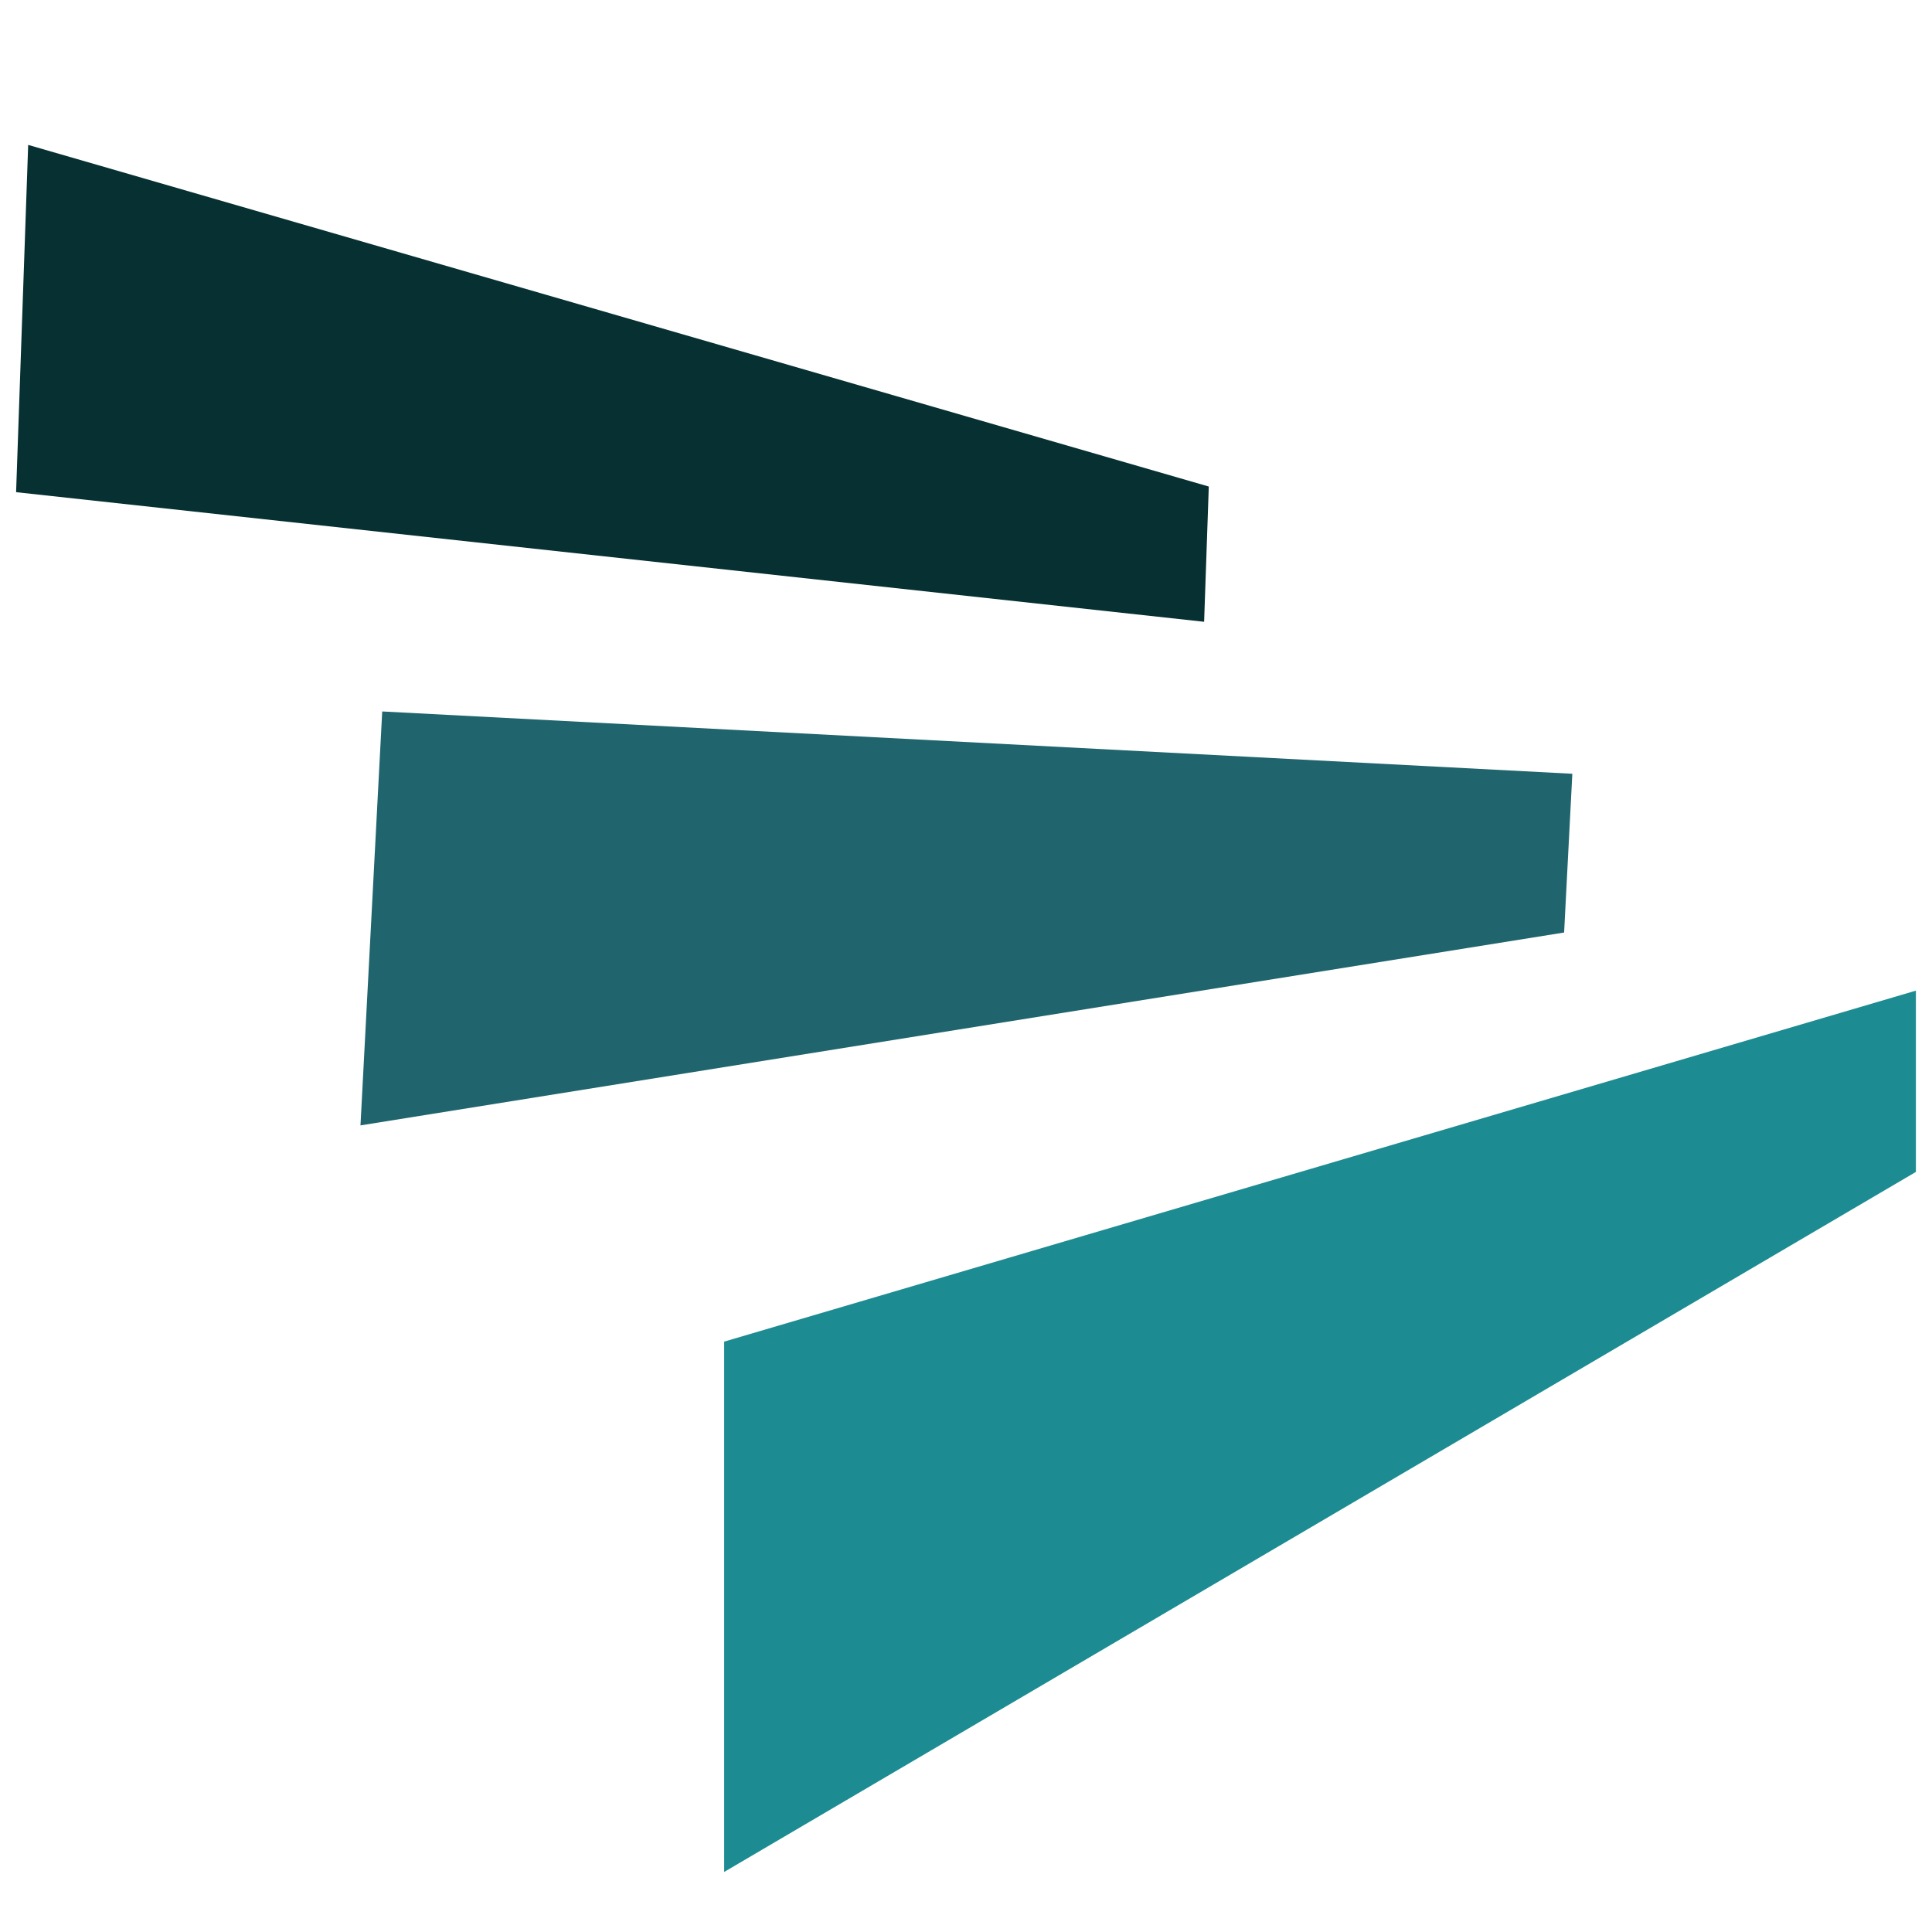
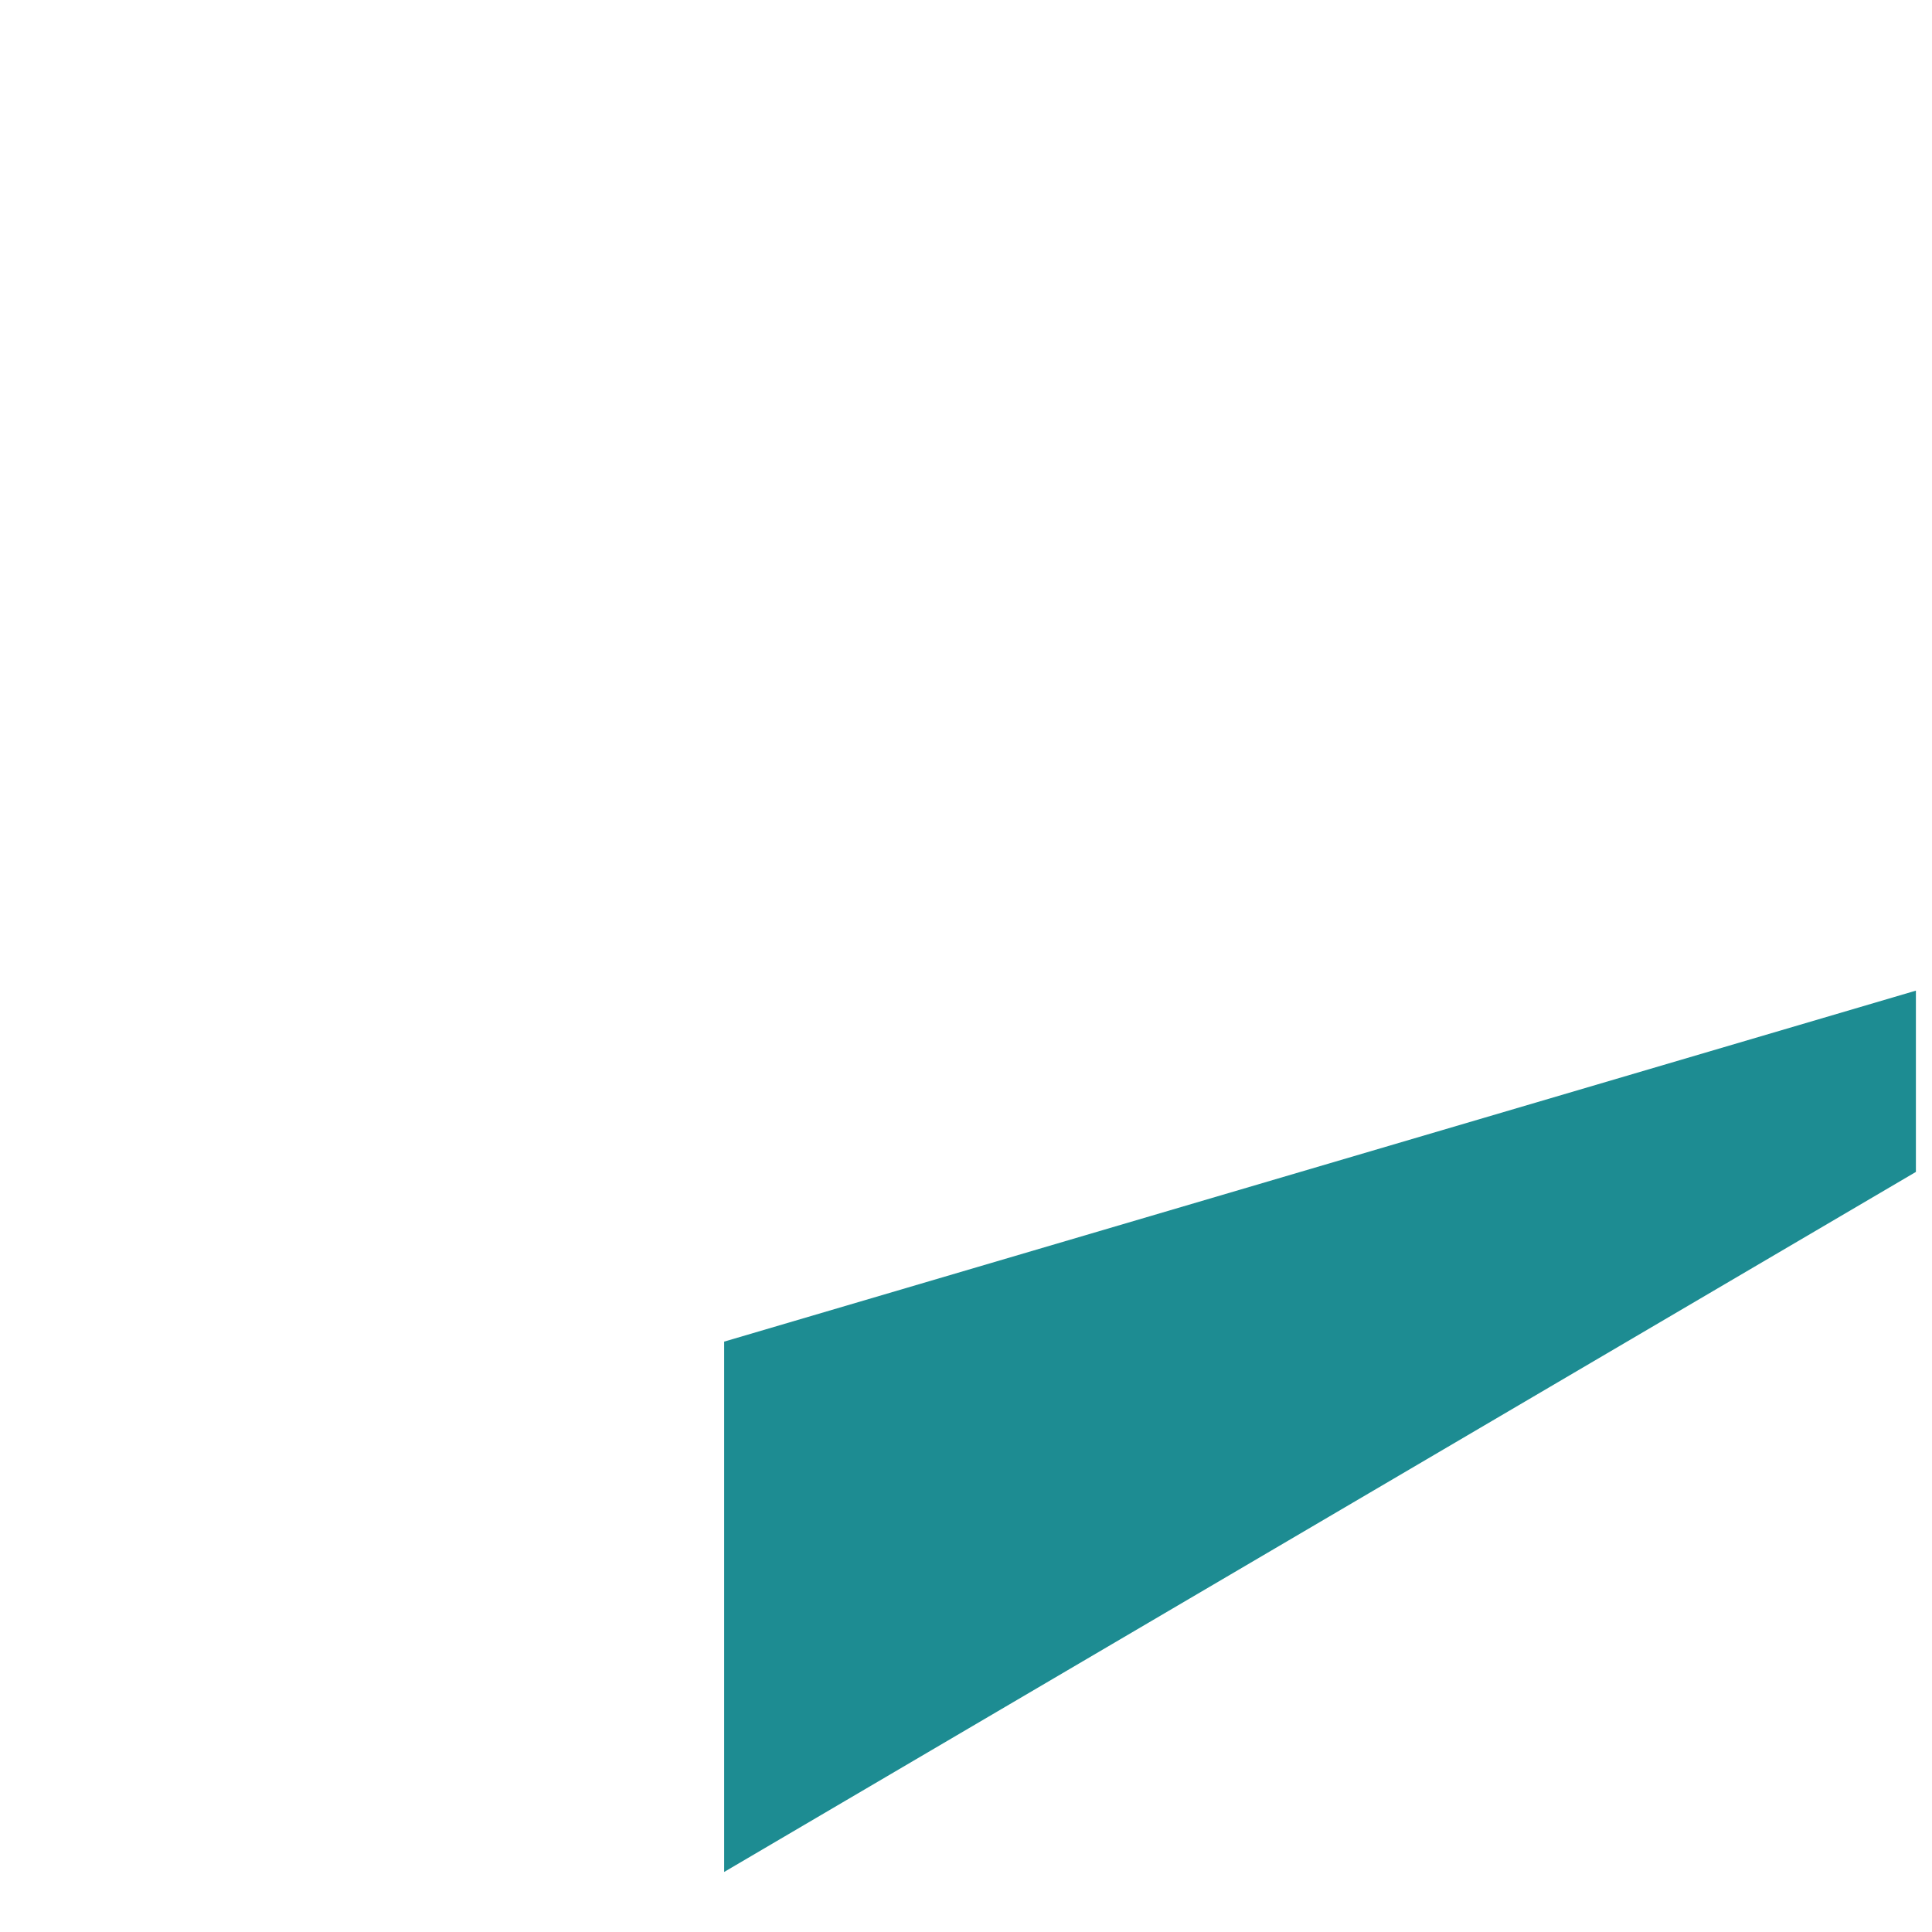
<svg xmlns="http://www.w3.org/2000/svg" id="_レイヤー_1" data-name="レイヤー 1" viewBox="0 0 120 120">
  <defs>
    <style>
      .cls-1 {
        fill: #063031;
      }

      .cls-1, .cls-2, .cls-3 {
        stroke-width: 0px;
      }

      .cls-2 {
        fill: #20656d;
      }

      .cls-3 {
        fill: #1d8c92;
      }
    </style>
  </defs>
  <polygon class="cls-3" points="119 61.53 119 72.79 44.98 116.27 44.98 83.33 119 61.53" />
-   <polygon class="cls-2" points="97.66 48.06 23.74 44.19 22.39 69.9 97.15 57.92 97.66 48.06" />
-   <polygon class="cls-1" points="74.79 38.62 1 30.57 1.75 9 75.08 30.22 74.79 38.62" />
</svg>